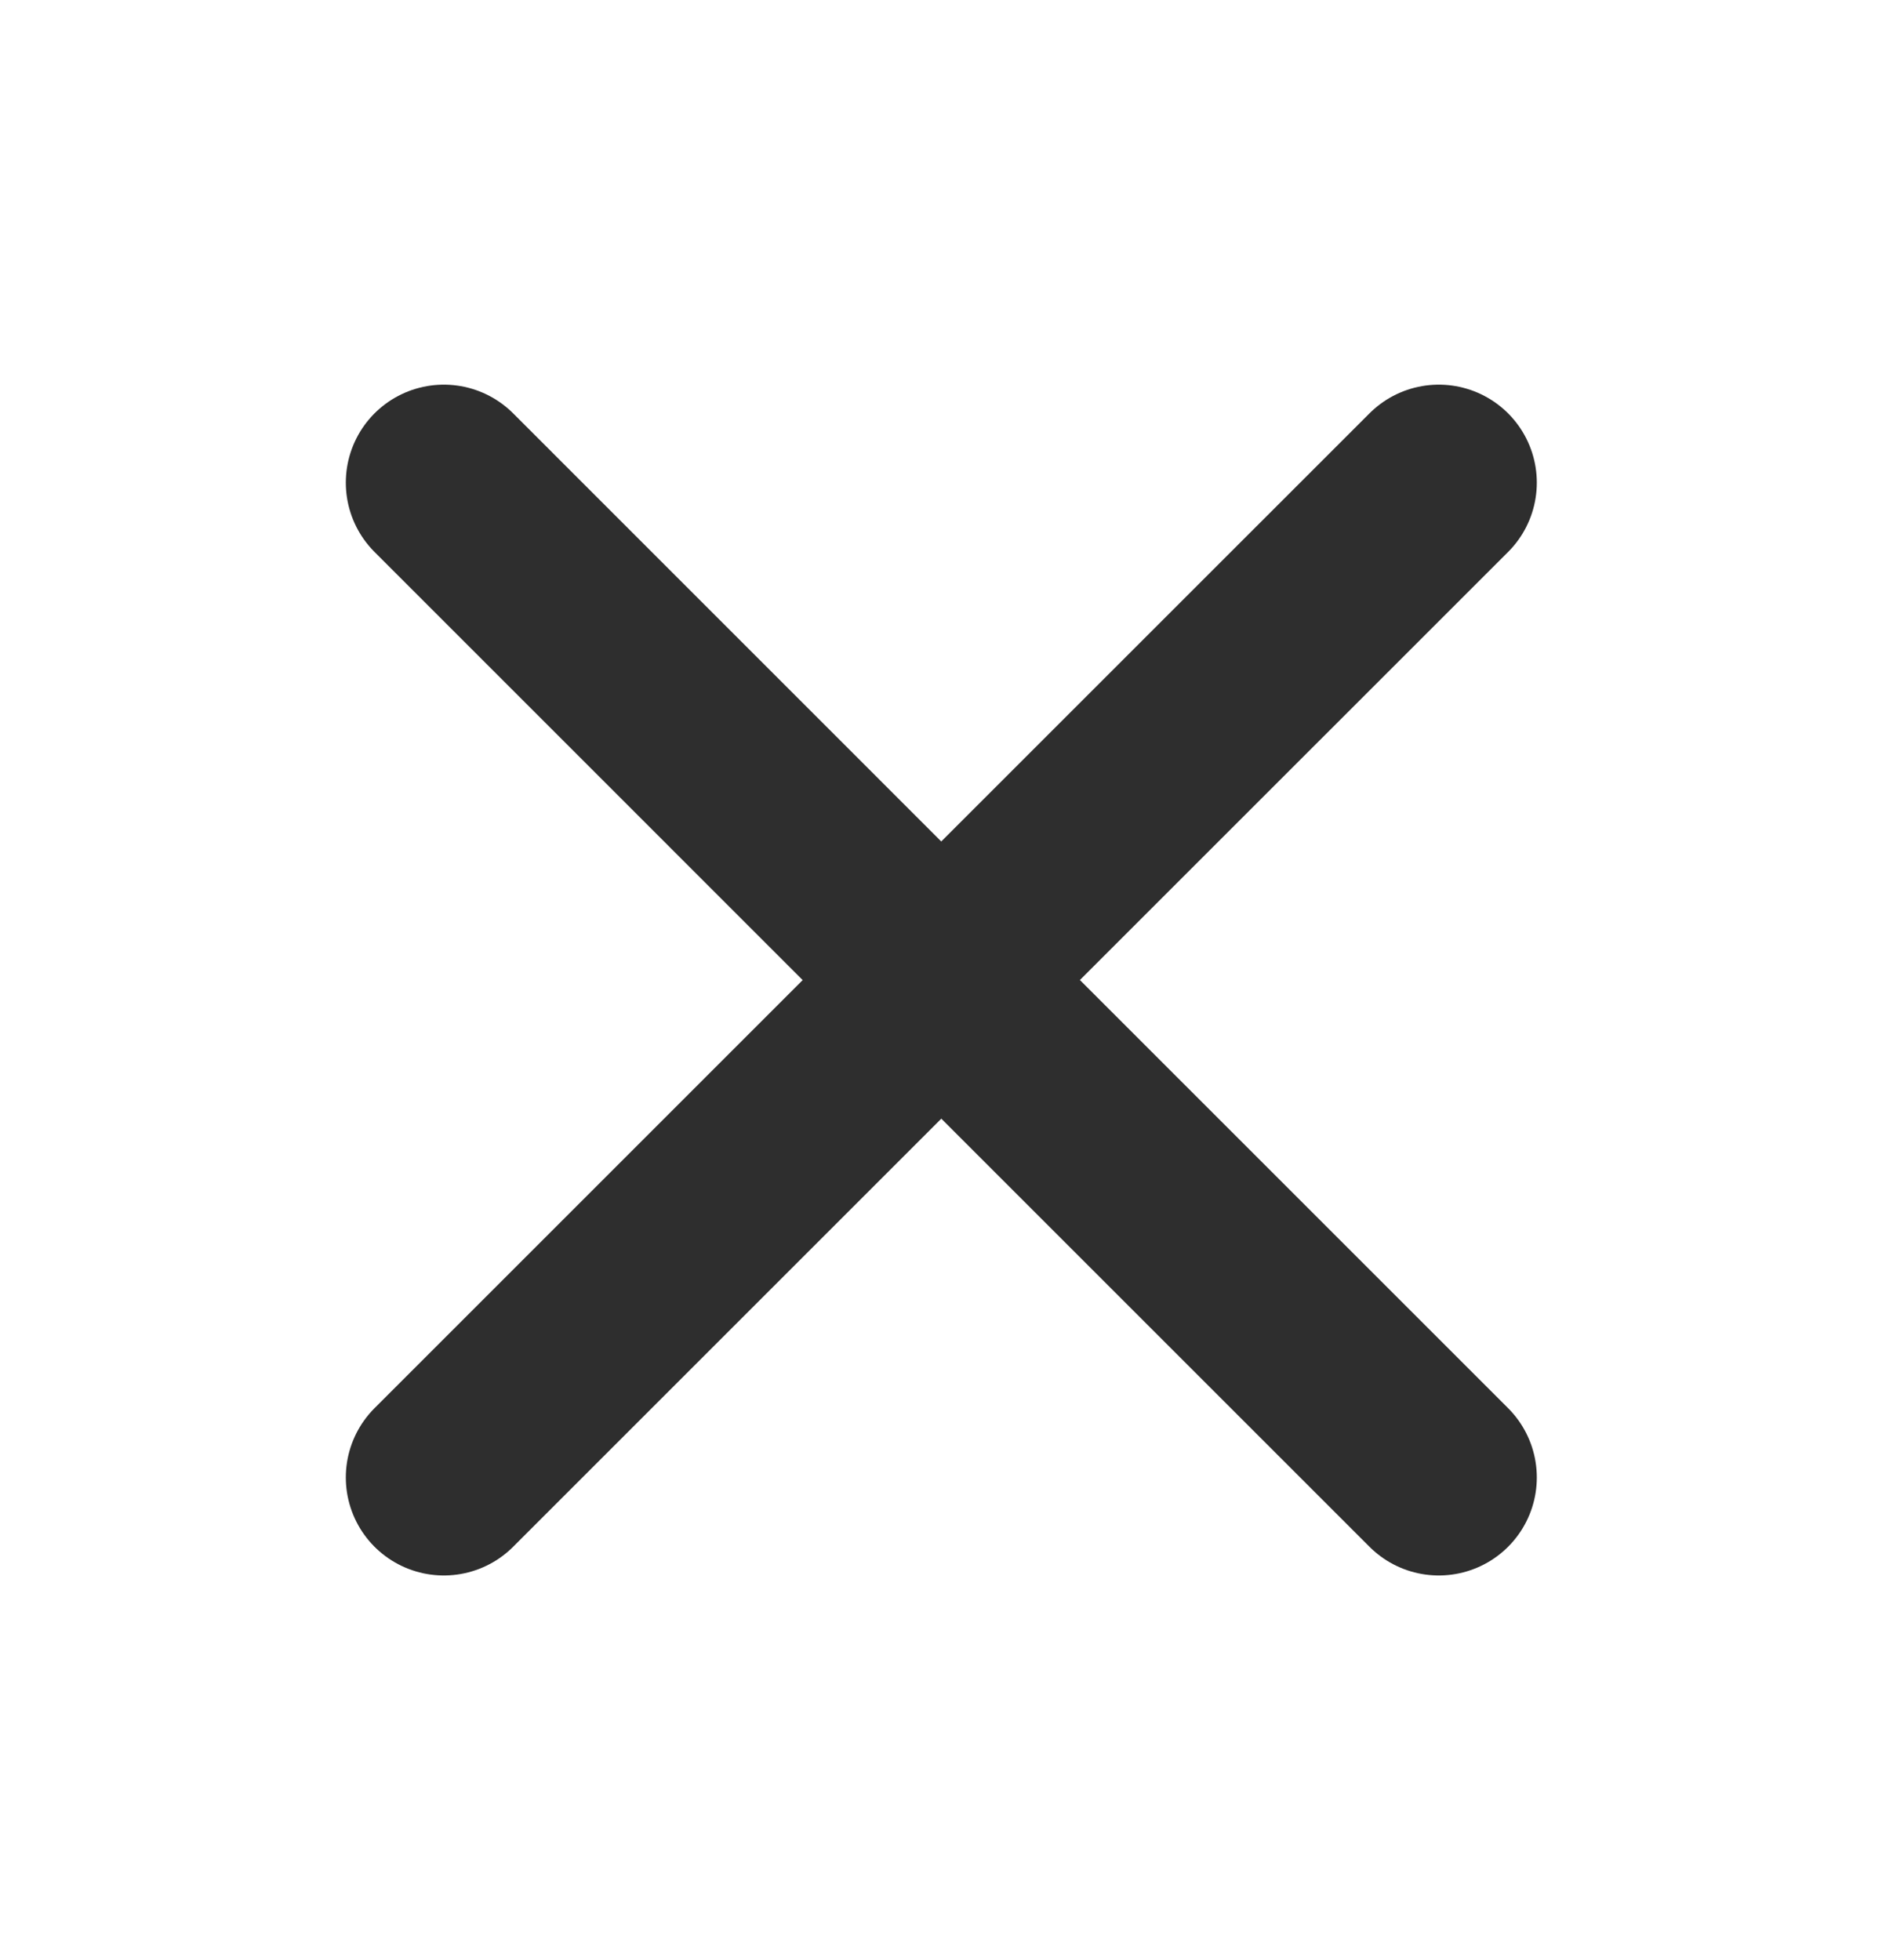
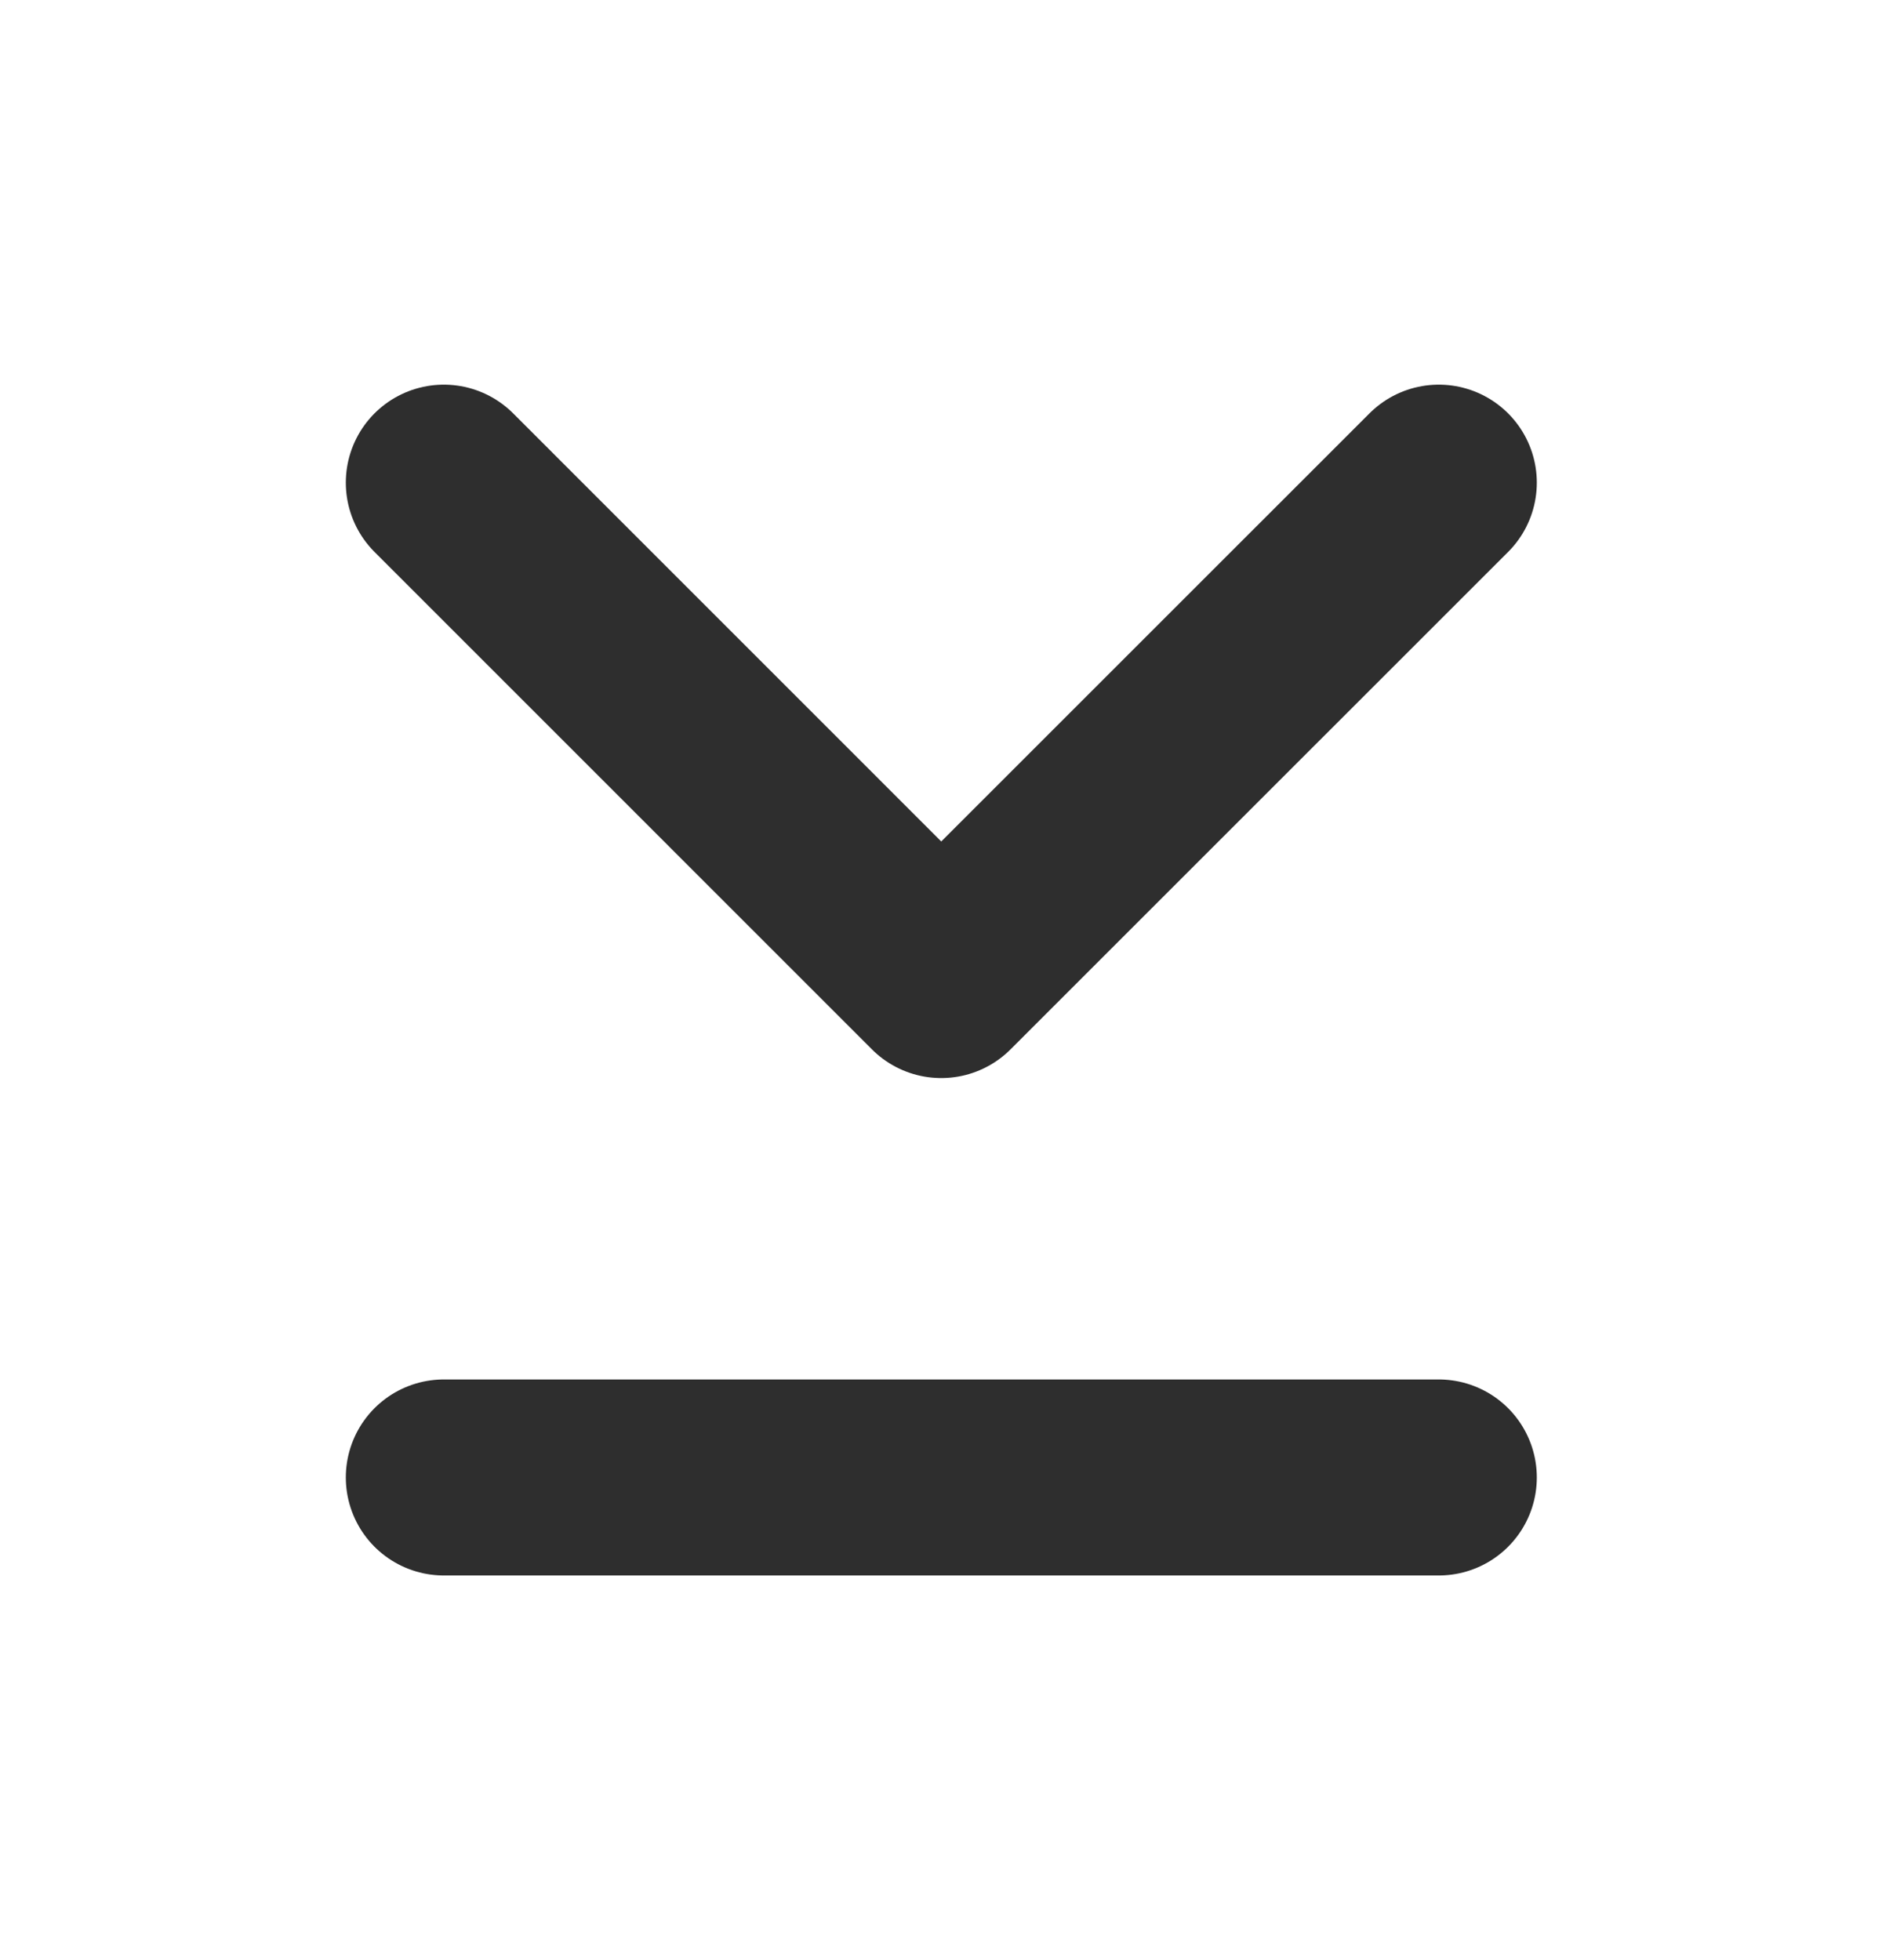
<svg xmlns="http://www.w3.org/2000/svg" width="24" height="25" viewBox="0 0 24 25" fill="none">
-   <path d="M5.66 18.844L12.004 12.5L18.348 18.844M18.348 6.156L12.003 12.5L5.66 6.156" stroke="#2E2E2E" stroke-width="2.5" stroke-linecap="round" stroke-linejoin="round" />
+   <path d="M5.66 18.844L18.348 18.844M18.348 6.156L12.003 12.5L5.66 6.156" stroke="#2E2E2E" stroke-width="2.5" stroke-linecap="round" stroke-linejoin="round" />
</svg>